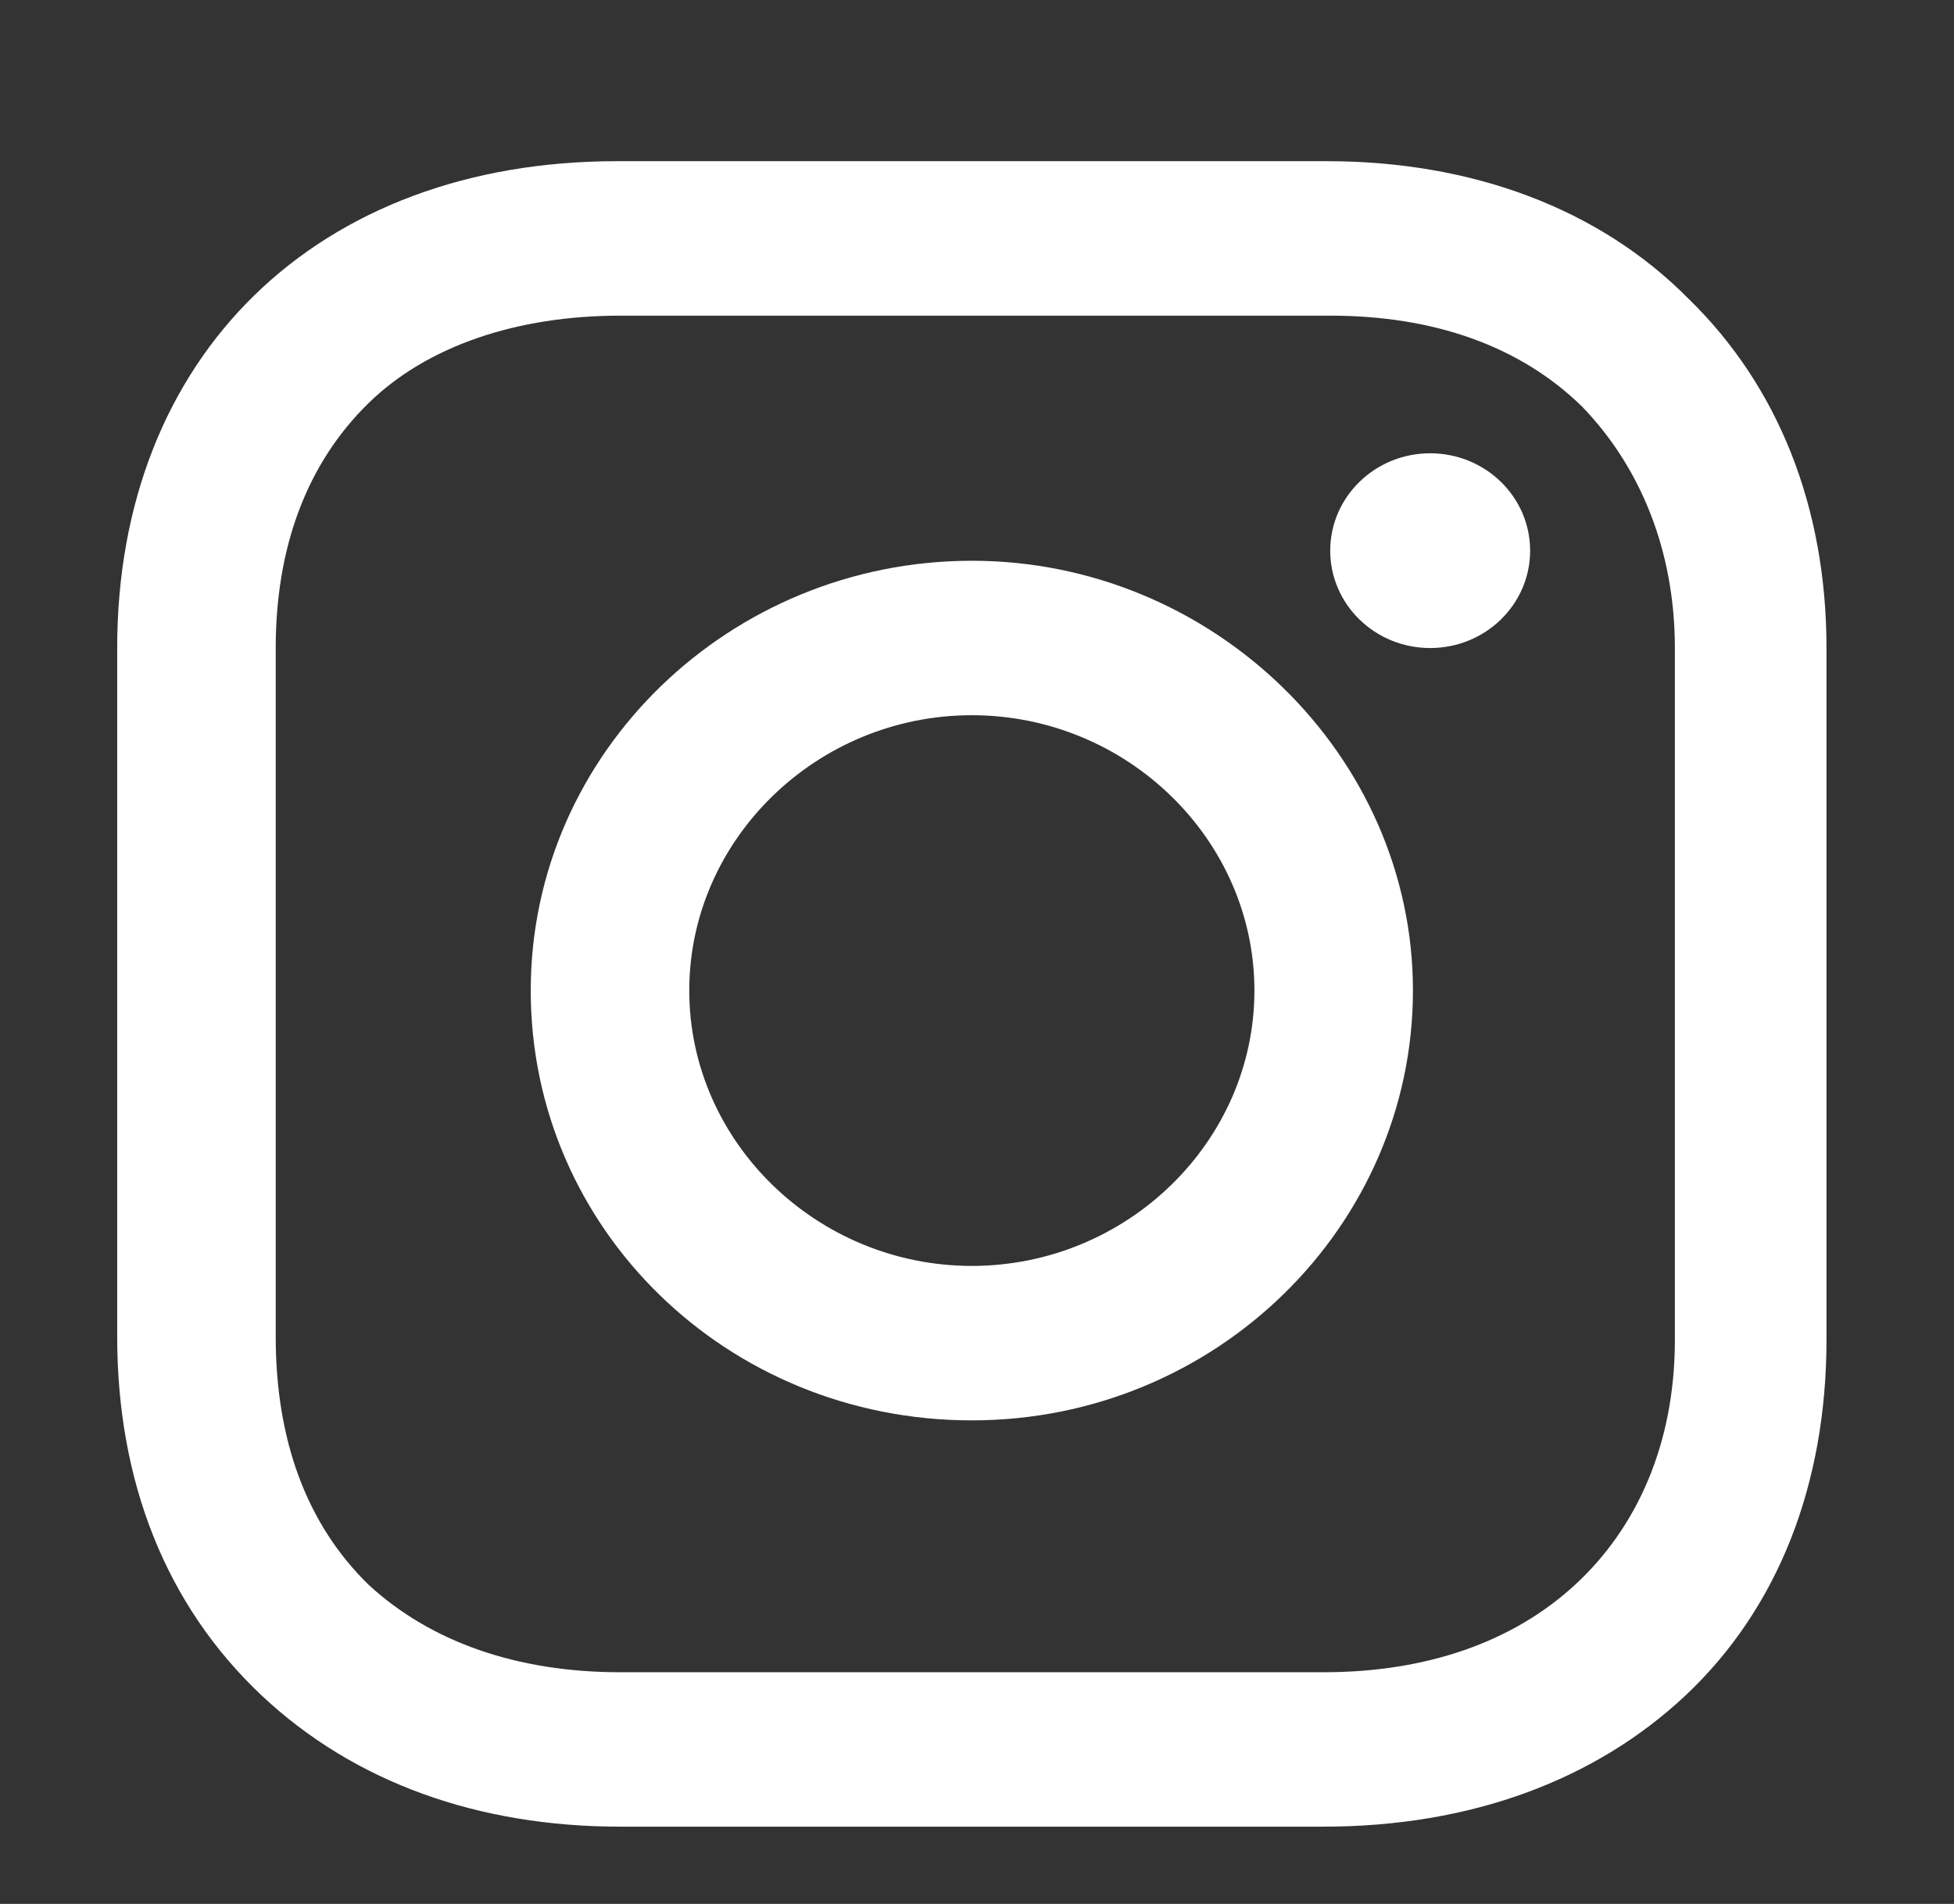
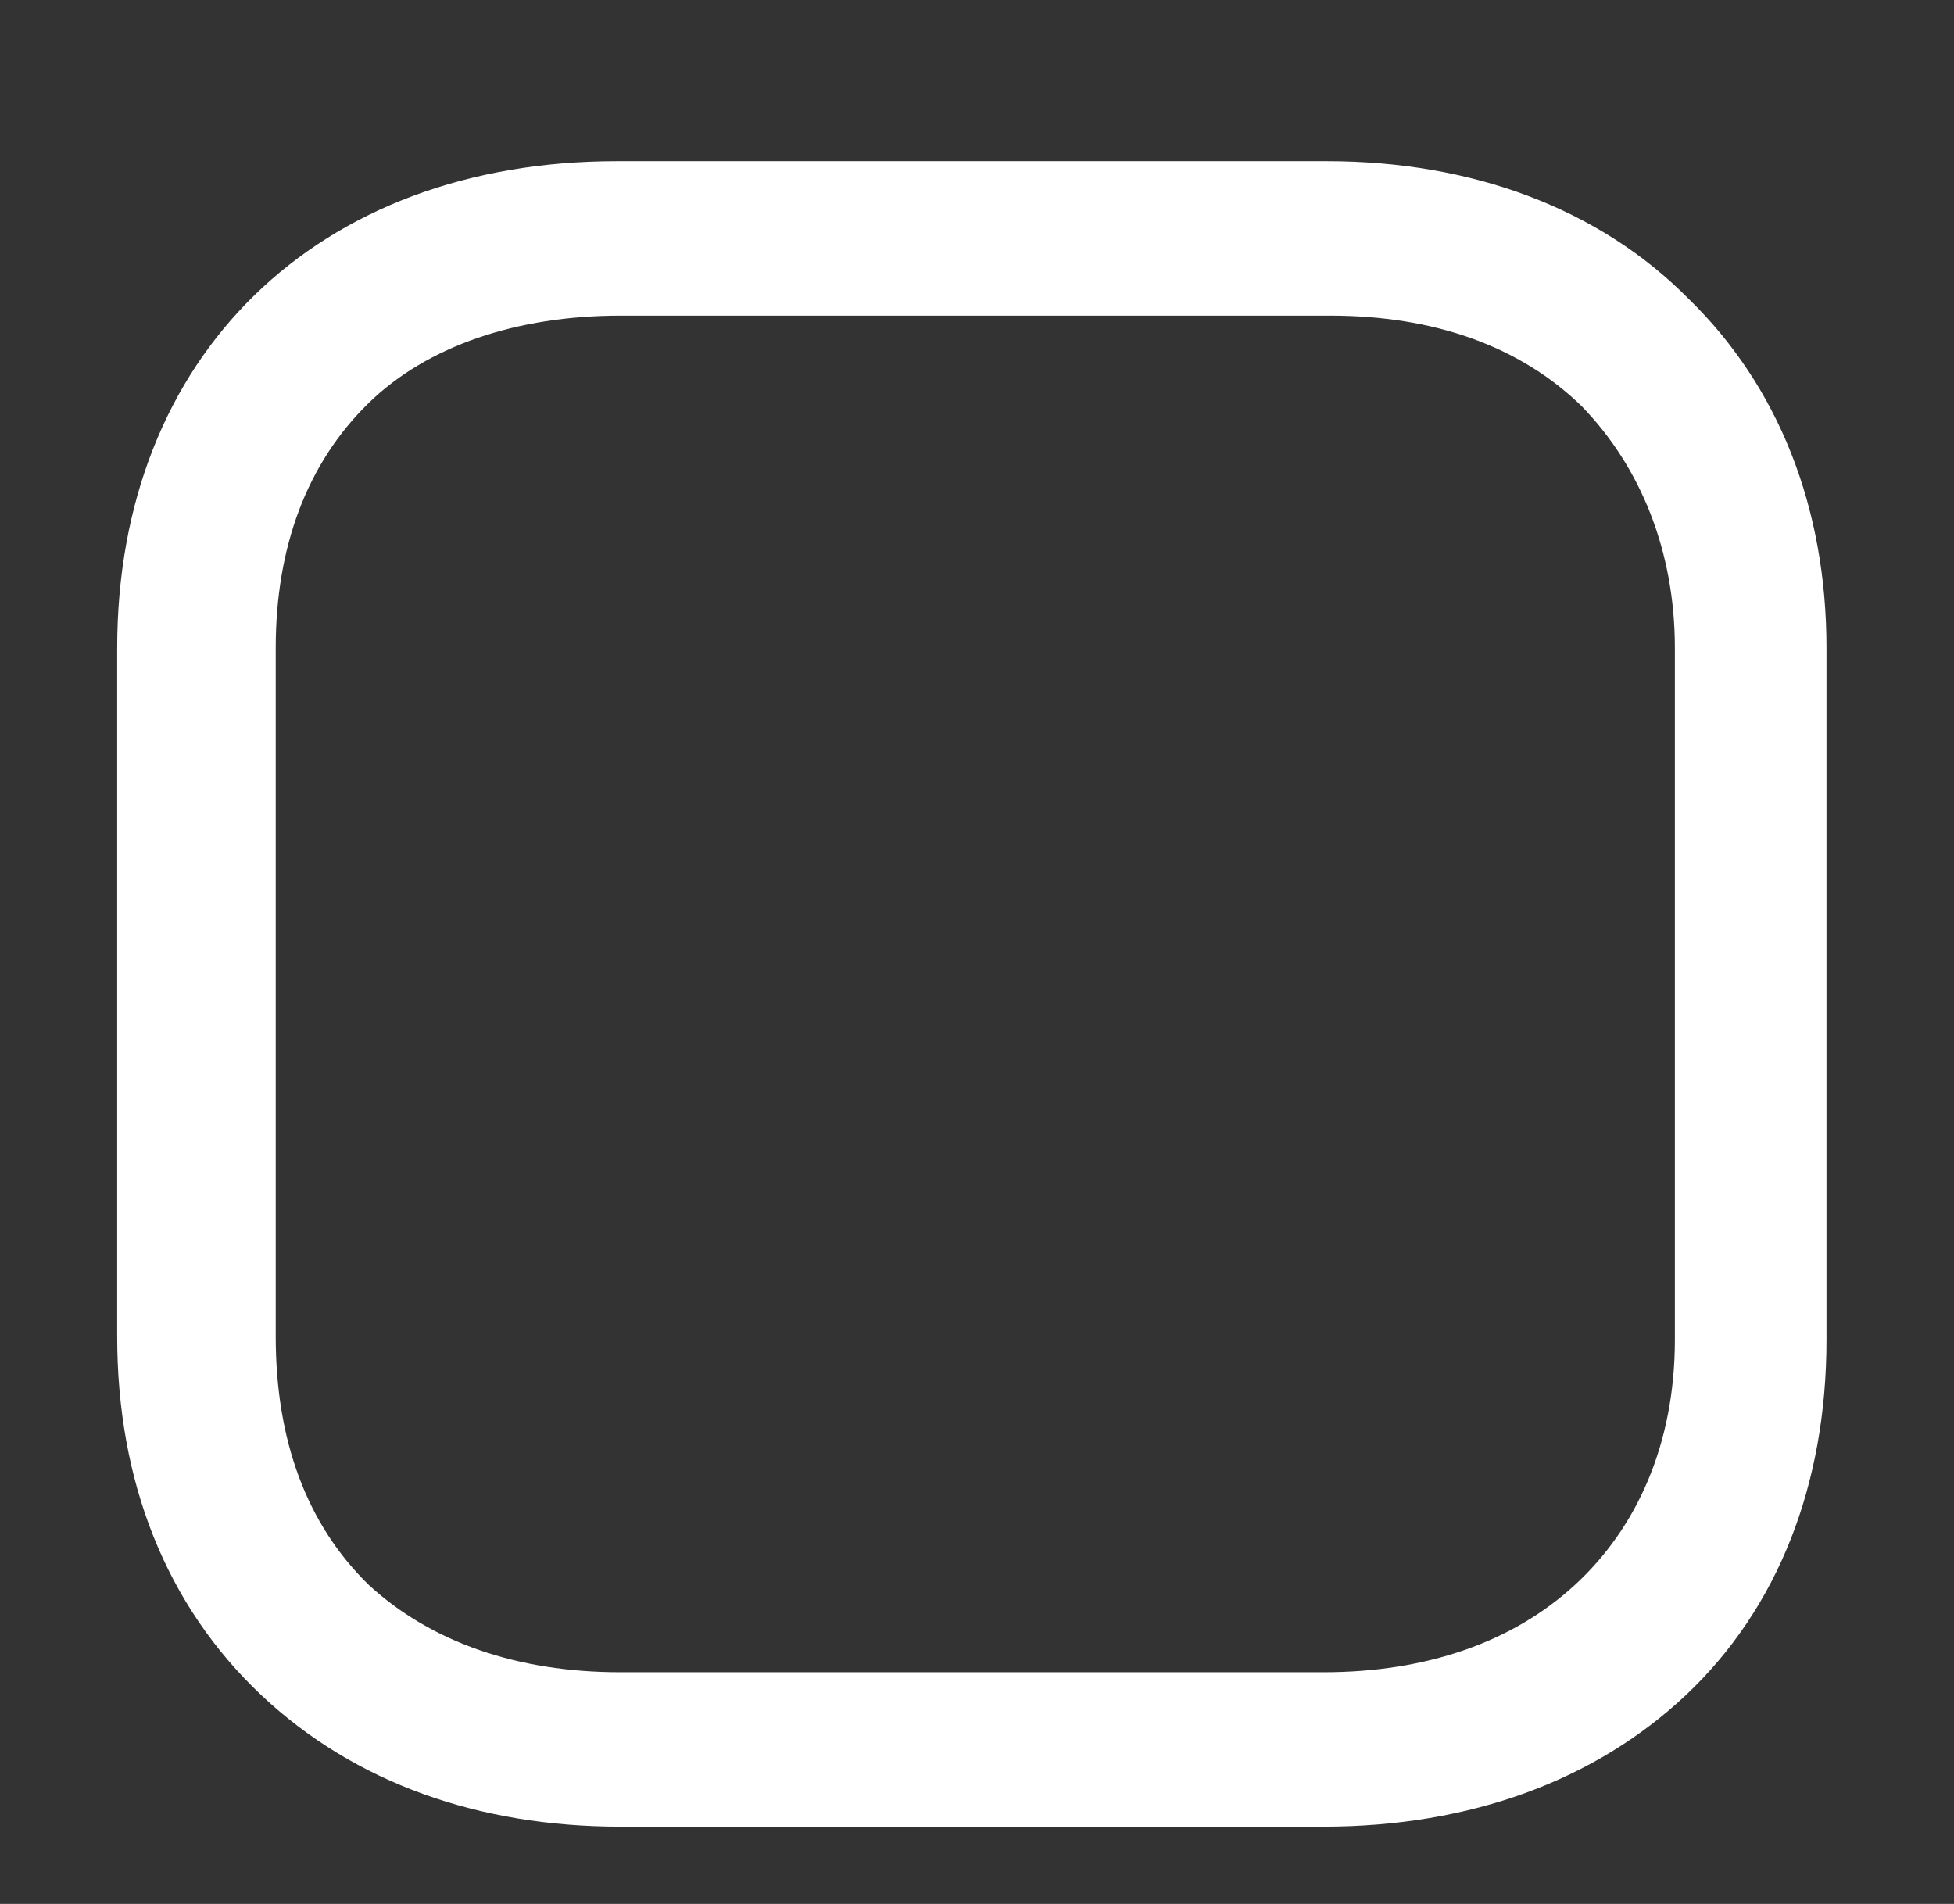
<svg xmlns="http://www.w3.org/2000/svg" width="39" height="38" viewBox="0 0 39 38" fill="none">
  <rect x="0" y="0" width="39" height="38" fill="#333333" stroke="none" />
-   <path d="M19.397 11.192C14.582 11.192 10.593 15.012 10.593 19.77C10.593 24.529 14.513 28.349 19.397 28.349C24.28 28.349 28.201 24.462 28.201 19.77C28.201 15.079 24.212 11.192 19.397 11.192ZM19.397 25.266C16.302 25.266 13.757 22.786 13.757 19.77C13.757 16.755 16.302 14.275 19.397 14.275C22.492 14.275 25.037 16.755 25.037 19.77C25.037 22.786 22.492 25.266 19.397 25.266Z" fill="white" />
-   <path d="M28.545 12.934C29.647 12.934 30.54 12.064 30.54 10.991C30.54 9.918 29.647 9.047 28.545 9.047C27.443 9.047 26.55 9.918 26.55 10.991C26.55 12.064 27.443 12.934 28.545 12.934Z" fill="white" />
  <path d="M33.704 5.965C31.915 4.155 29.37 3.217 26.482 3.217H12.312C6.328 3.217 2.339 7.104 2.339 12.935V26.674C2.339 29.555 3.302 32.035 5.228 33.845C7.085 35.587 9.561 36.458 12.381 36.458H26.413C29.37 36.458 31.847 35.52 33.635 33.845C35.492 32.102 36.455 29.622 36.455 26.741V12.935C36.455 10.12 35.492 7.707 33.704 5.965ZM33.429 26.741C33.429 28.818 32.672 30.494 31.434 31.633C30.196 32.772 28.476 33.376 26.413 33.376H12.381C10.318 33.376 8.598 32.772 7.36 31.633C6.122 30.427 5.503 28.751 5.503 26.674V12.935C5.503 10.924 6.122 9.249 7.36 8.042C8.529 6.903 10.318 6.3 12.381 6.3H26.55C28.614 6.3 30.333 6.903 31.571 8.109C32.741 9.316 33.429 10.991 33.429 12.935V26.741Z" fill="white" />
</svg>